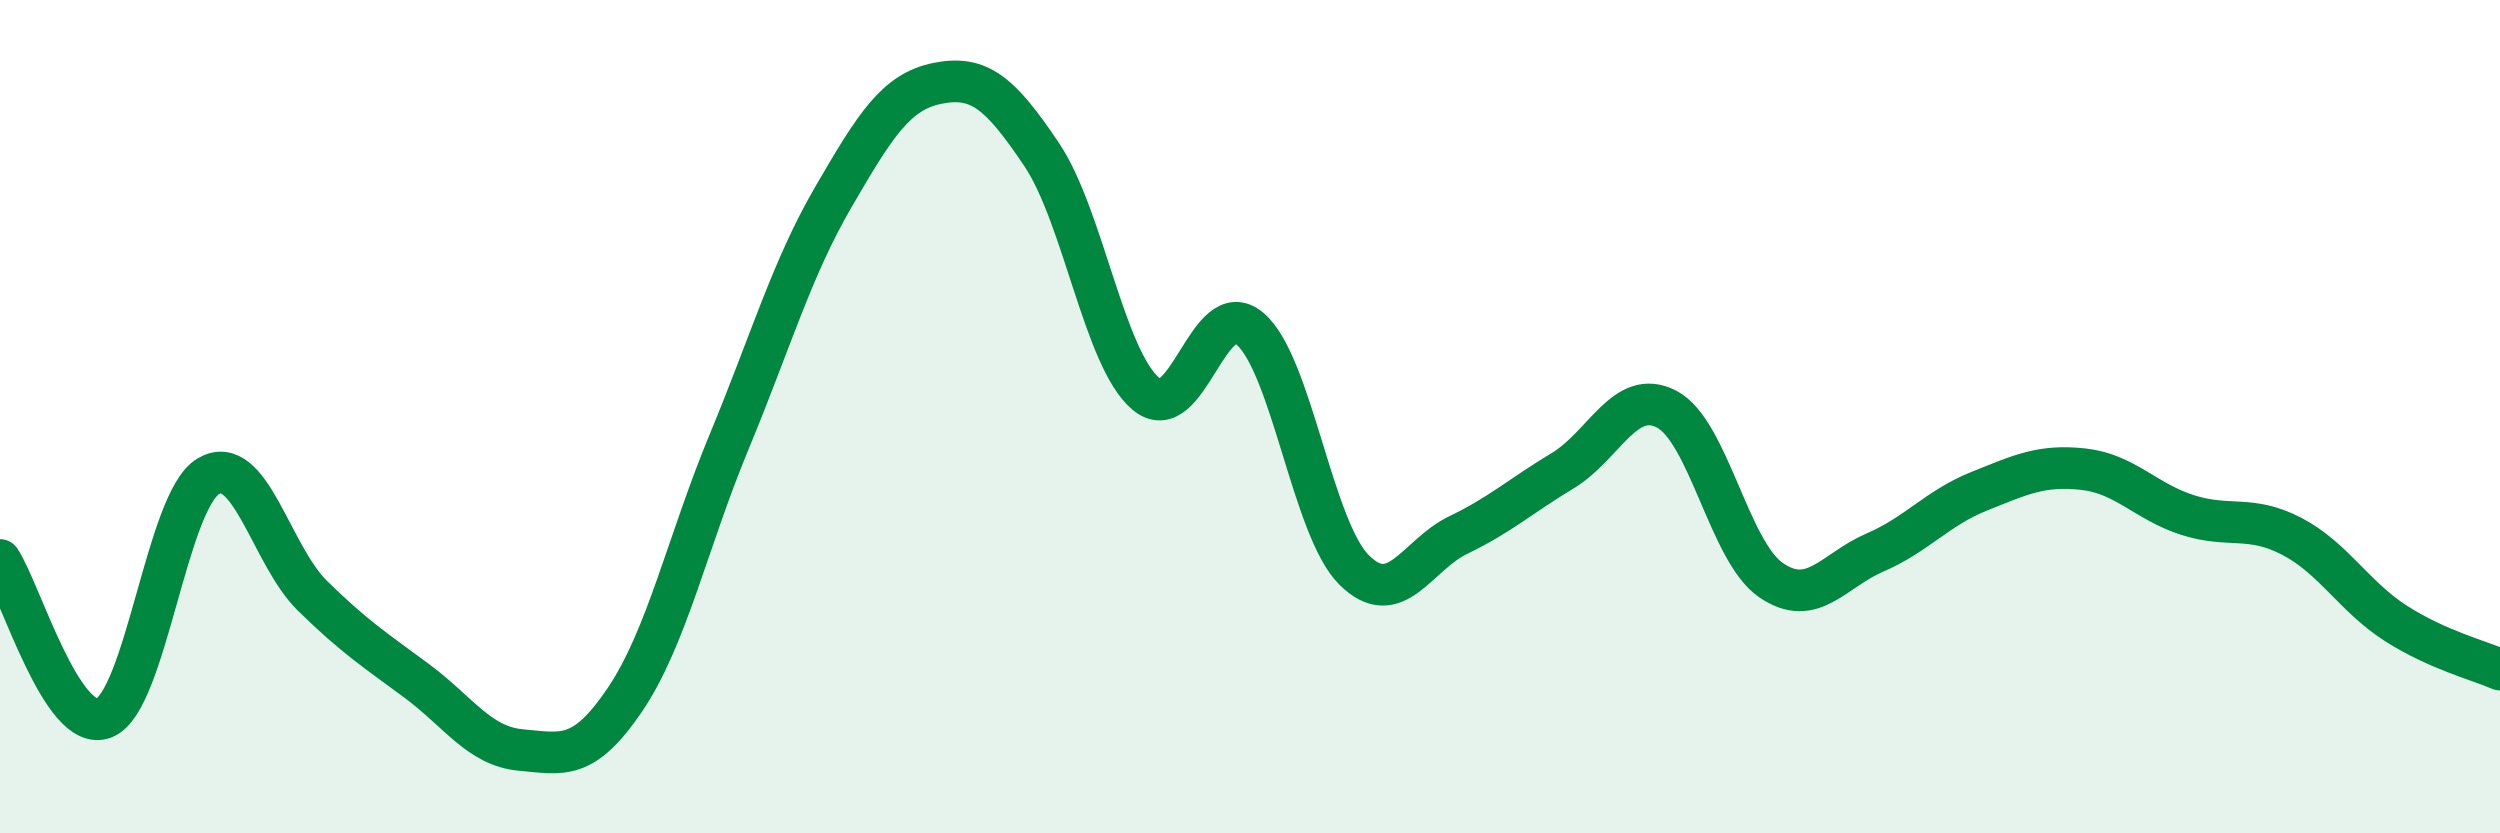
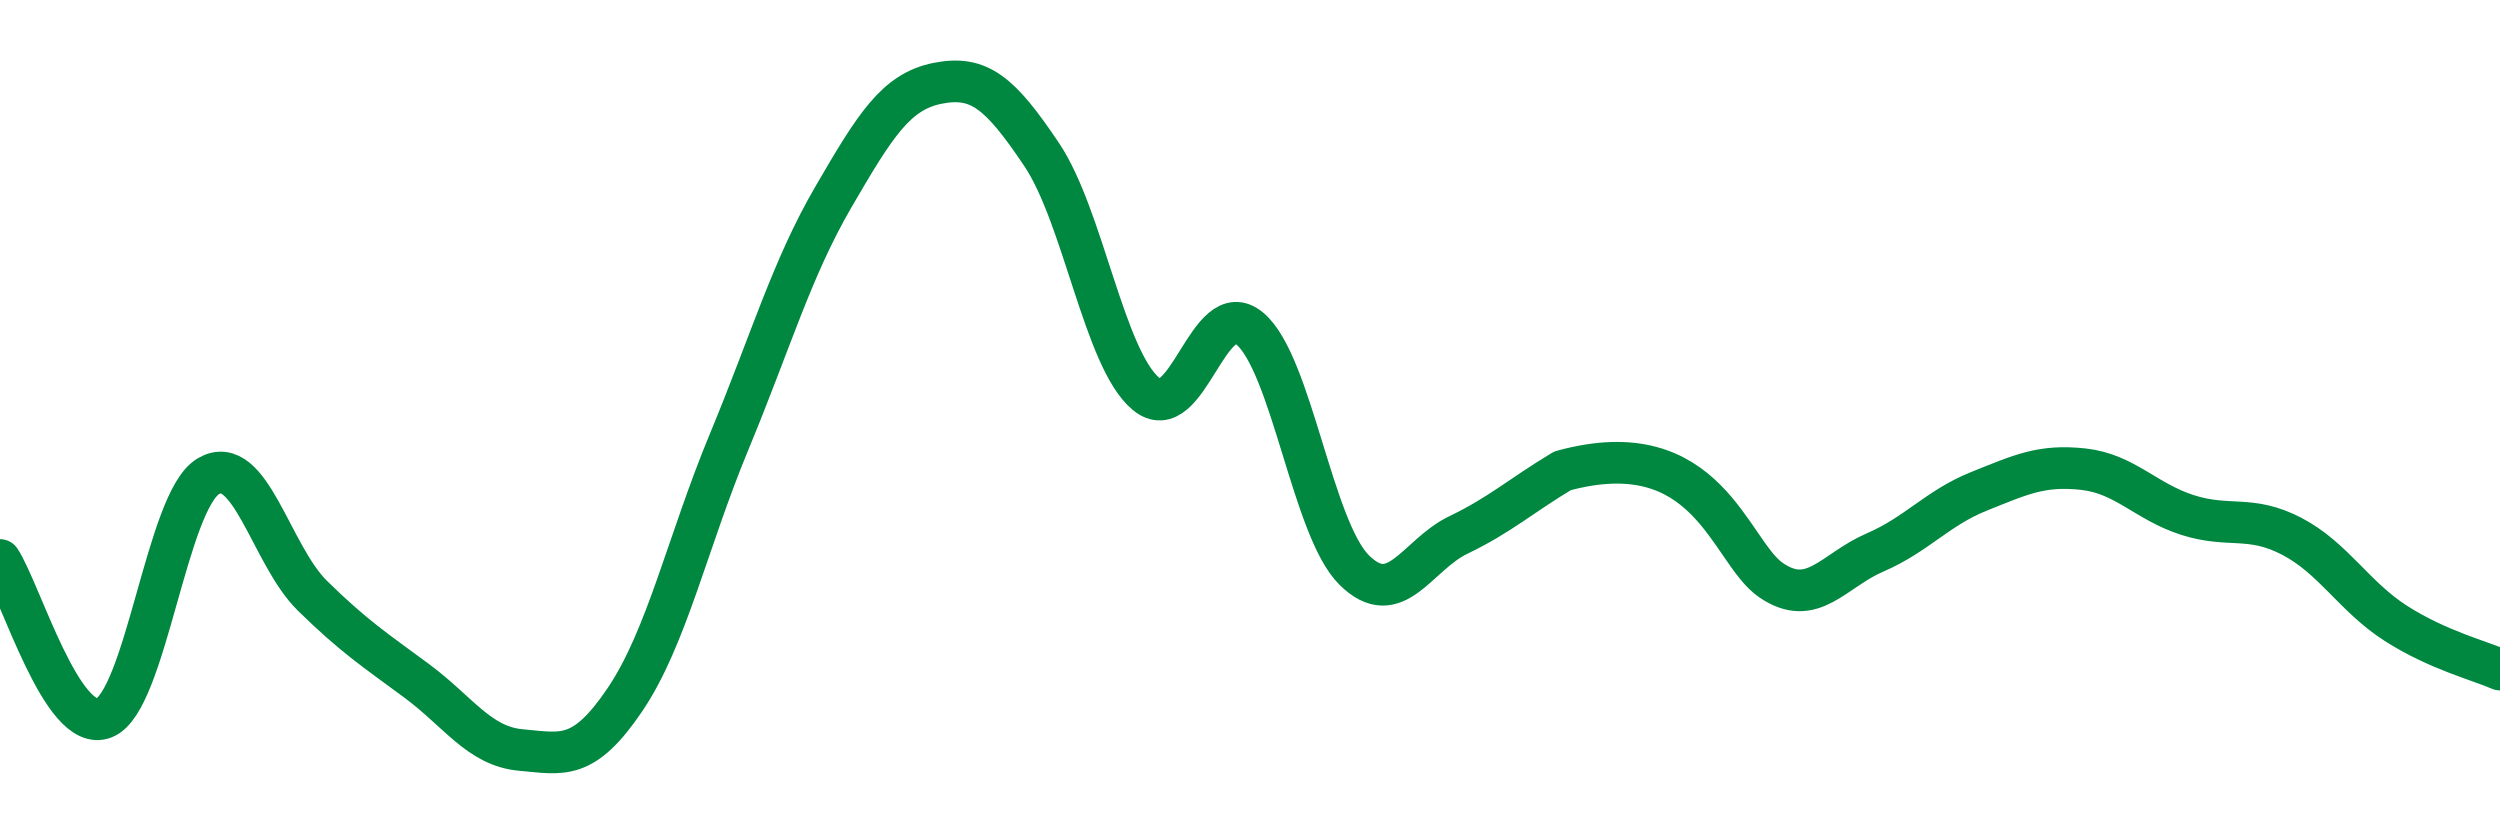
<svg xmlns="http://www.w3.org/2000/svg" width="60" height="20" viewBox="0 0 60 20">
-   <path d="M 0,13.44 C 0.5,14.2 1.5,17.63 2.5,17.23 C 3.5,16.83 4,12.02 5,11.43 C 6,10.84 6.5,13.32 7.5,14.3 C 8.5,15.28 9,15.6 10,16.34 C 11,17.08 11.5,17.91 12.5,18 C 13.5,18.09 14,18.27 15,16.79 C 16,15.31 16.5,13.01 17.5,10.6 C 18.5,8.19 19,6.45 20,4.73 C 21,3.01 21.5,2.2 22.5,2 C 23.5,1.8 24,2.22 25,3.71 C 26,5.2 26.5,8.61 27.5,9.45 C 28.5,10.29 29,7.04 30,7.89 C 31,8.74 31.5,12.69 32.5,13.68 C 33.5,14.67 34,13.32 35,12.84 C 36,12.36 36.5,11.9 37.5,11.3 C 38.5,10.7 39,9.3 40,9.82 C 41,10.34 41.5,13.23 42.5,13.92 C 43.5,14.61 44,13.69 45,13.26 C 46,12.83 46.5,12.19 47.5,11.79 C 48.5,11.39 49,11.15 50,11.26 C 51,11.37 51.5,12.04 52.5,12.36 C 53.5,12.68 54,12.35 55,12.87 C 56,13.39 56.5,14.32 57.5,14.96 C 58.5,15.6 59.5,15.85 60,16.07L60 20L0 20Z" fill="#008740" opacity="0.1" stroke-linecap="round" stroke-linejoin="round" />
-   <path d="M 0,13.44 C 0.5,14.2 1.5,17.63 2.5,17.23 C 3.5,16.83 4,12.02 5,11.43 C 6,10.84 6.5,13.32 7.5,14.3 C 8.5,15.28 9,15.6 10,16.34 C 11,17.08 11.5,17.91 12.5,18 C 13.5,18.09 14,18.27 15,16.79 C 16,15.31 16.5,13.01 17.5,10.6 C 18.5,8.19 19,6.45 20,4.73 C 21,3.01 21.5,2.2 22.5,2 C 23.5,1.8 24,2.22 25,3.71 C 26,5.2 26.5,8.61 27.5,9.45 C 28.5,10.29 29,7.04 30,7.89 C 31,8.74 31.5,12.69 32.5,13.68 C 33.5,14.67 34,13.32 35,12.84 C 36,12.36 36.5,11.9 37.5,11.3 C 38.5,10.7 39,9.3 40,9.82 C 41,10.34 41.5,13.23 42.5,13.92 C 43.5,14.61 44,13.69 45,13.26 C 46,12.83 46.5,12.19 47.5,11.79 C 48.5,11.39 49,11.15 50,11.26 C 51,11.37 51.5,12.04 52.5,12.36 C 53.5,12.68 54,12.35 55,12.87 C 56,13.39 56.5,14.32 57.5,14.96 C 58.5,15.6 59.5,15.85 60,16.07" stroke="#008740" stroke-width="1" fill="none" stroke-linecap="round" stroke-linejoin="round" />
+   <path d="M 0,13.44 C 0.5,14.2 1.5,17.63 2.5,17.23 C 3.5,16.83 4,12.02 5,11.43 C 6,10.84 6.5,13.32 7.5,14.3 C 8.5,15.28 9,15.6 10,16.34 C 11,17.08 11.5,17.91 12.5,18 C 13.5,18.09 14,18.27 15,16.79 C 16,15.31 16.5,13.01 17.5,10.6 C 18.5,8.19 19,6.45 20,4.73 C 21,3.01 21.5,2.2 22.5,2 C 23.5,1.8 24,2.22 25,3.71 C 26,5.2 26.5,8.61 27.5,9.45 C 28.5,10.29 29,7.04 30,7.89 C 31,8.74 31.5,12.69 32.5,13.68 C 33.5,14.67 34,13.32 35,12.84 C 36,12.36 36.5,11.9 37.5,11.3 C 41,10.34 41.5,13.23 42.5,13.92 C 43.5,14.61 44,13.69 45,13.26 C 46,12.83 46.5,12.19 47.5,11.79 C 48.5,11.39 49,11.15 50,11.26 C 51,11.37 51.5,12.04 52.5,12.36 C 53.5,12.68 54,12.35 55,12.87 C 56,13.39 56.5,14.32 57.5,14.96 C 58.5,15.6 59.5,15.85 60,16.07" stroke="#008740" stroke-width="1" fill="none" stroke-linecap="round" stroke-linejoin="round" />
</svg>